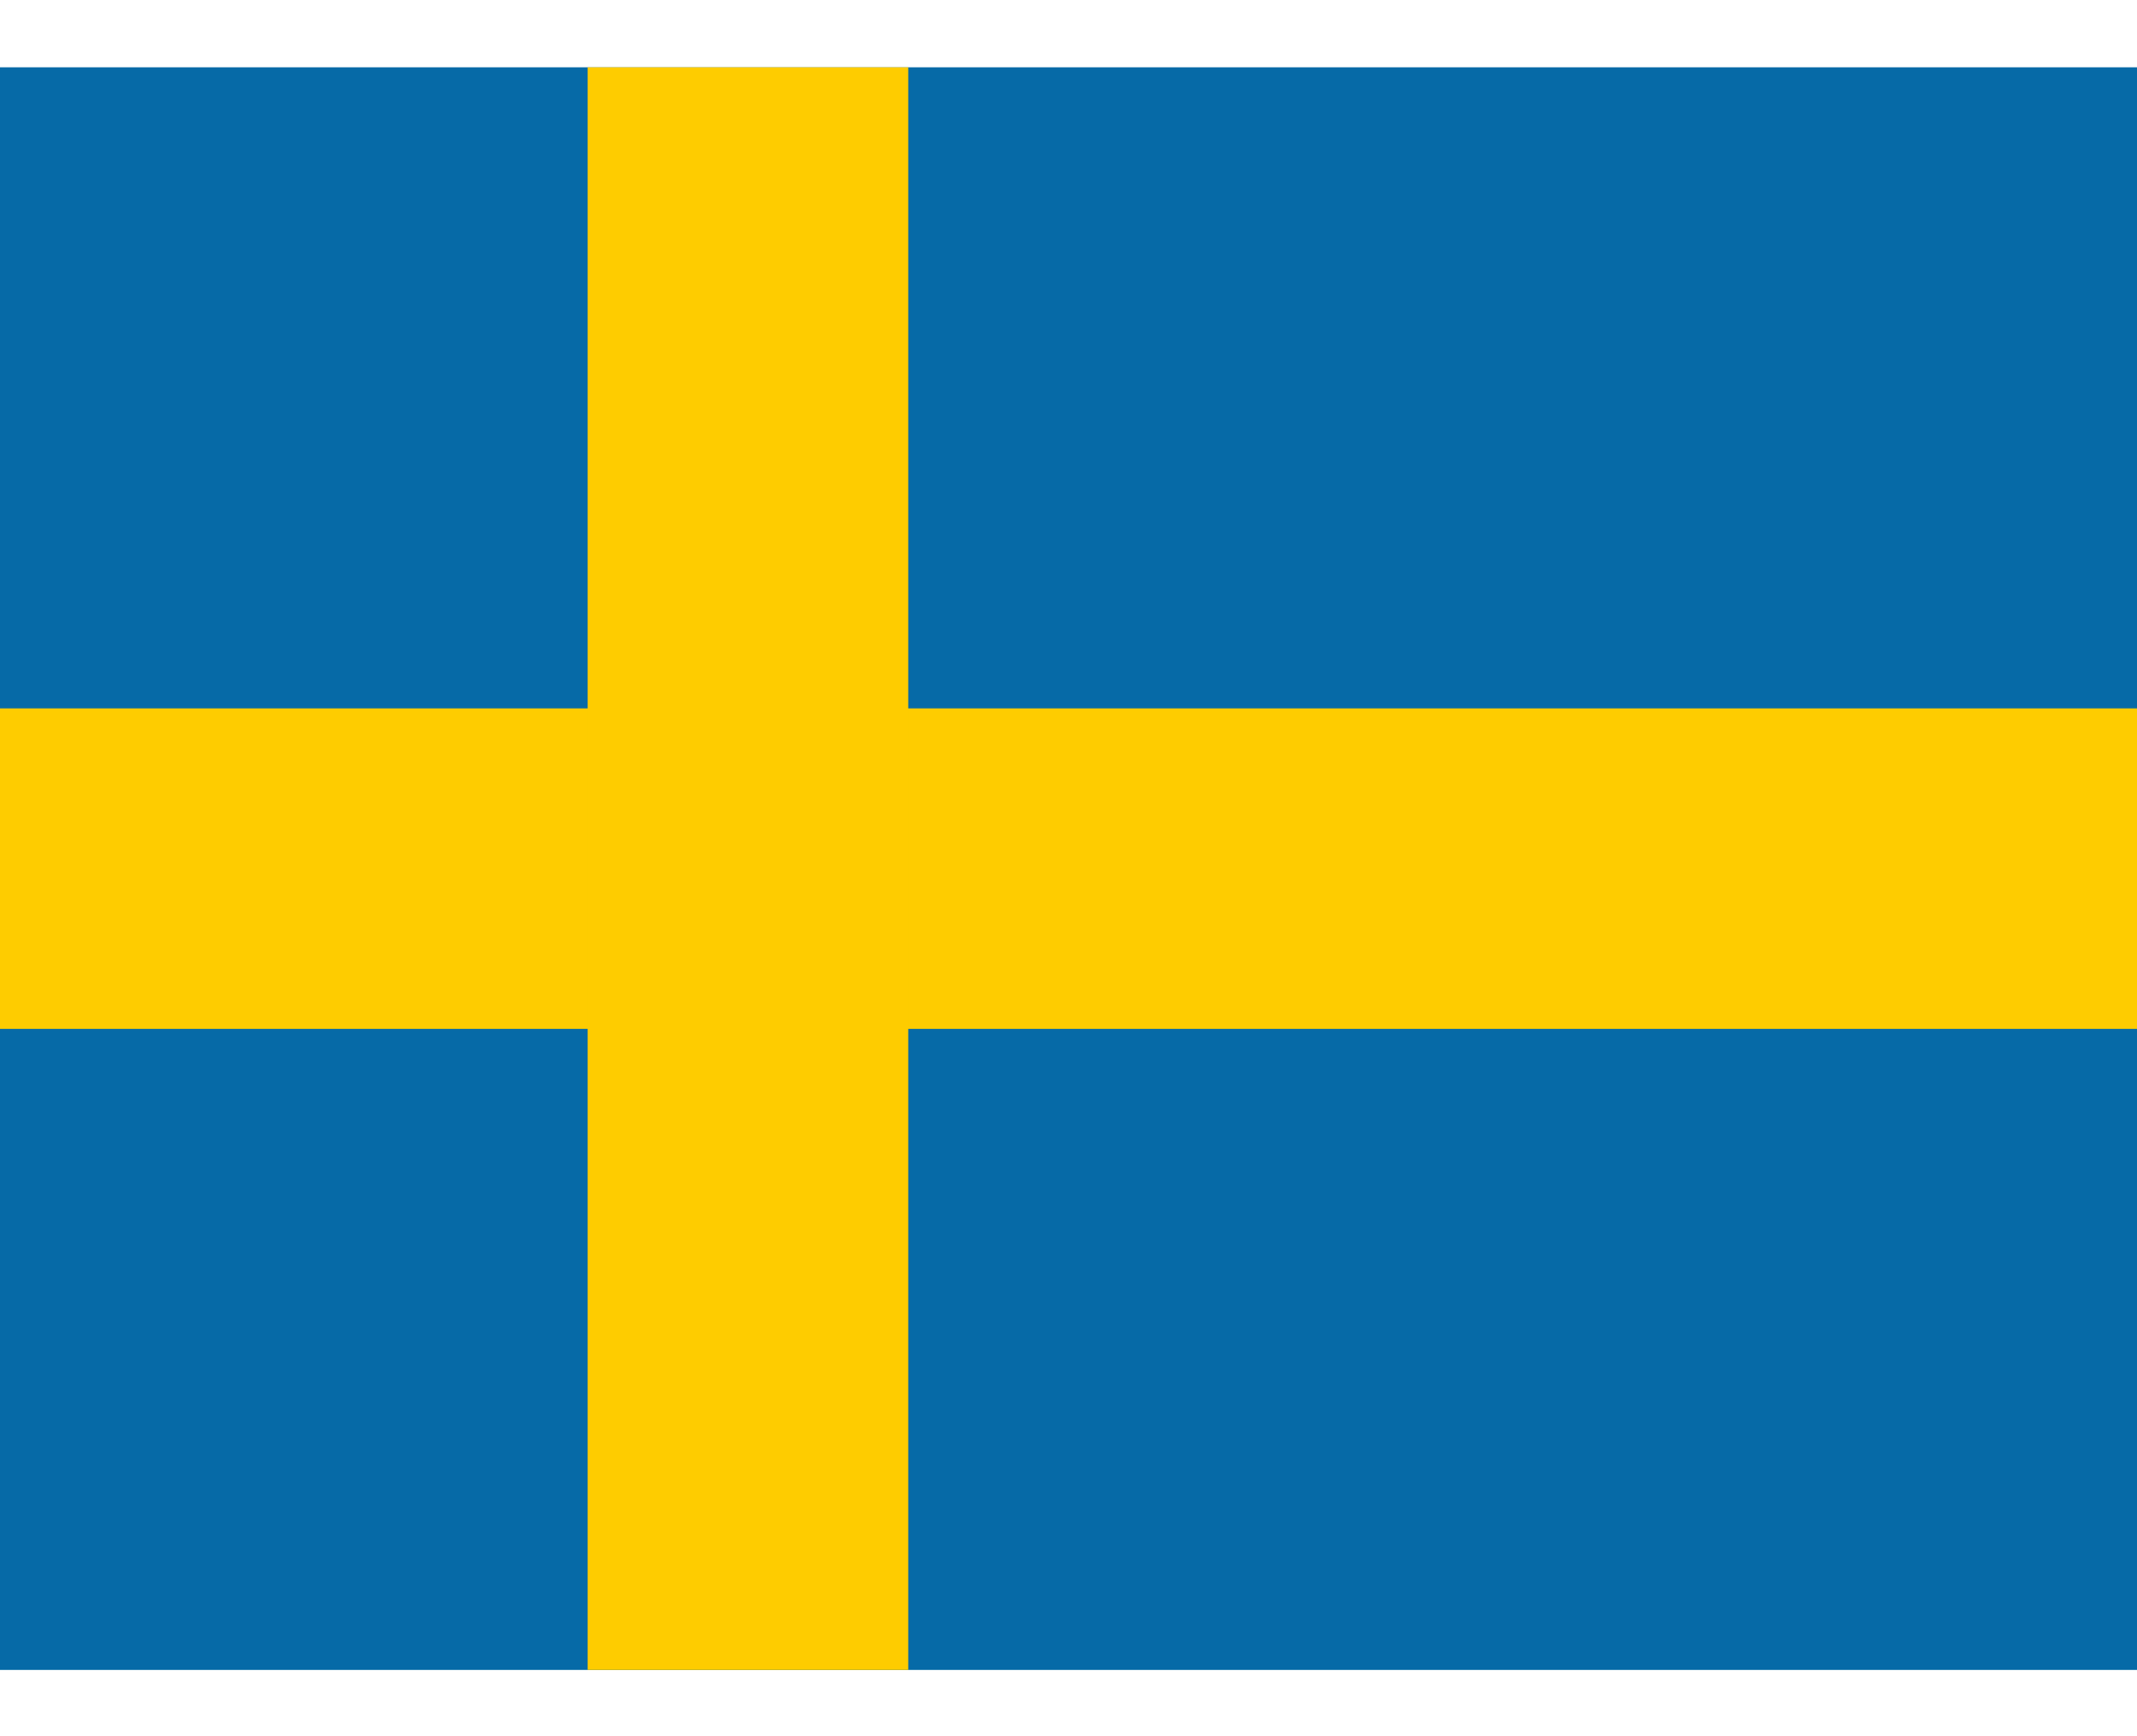
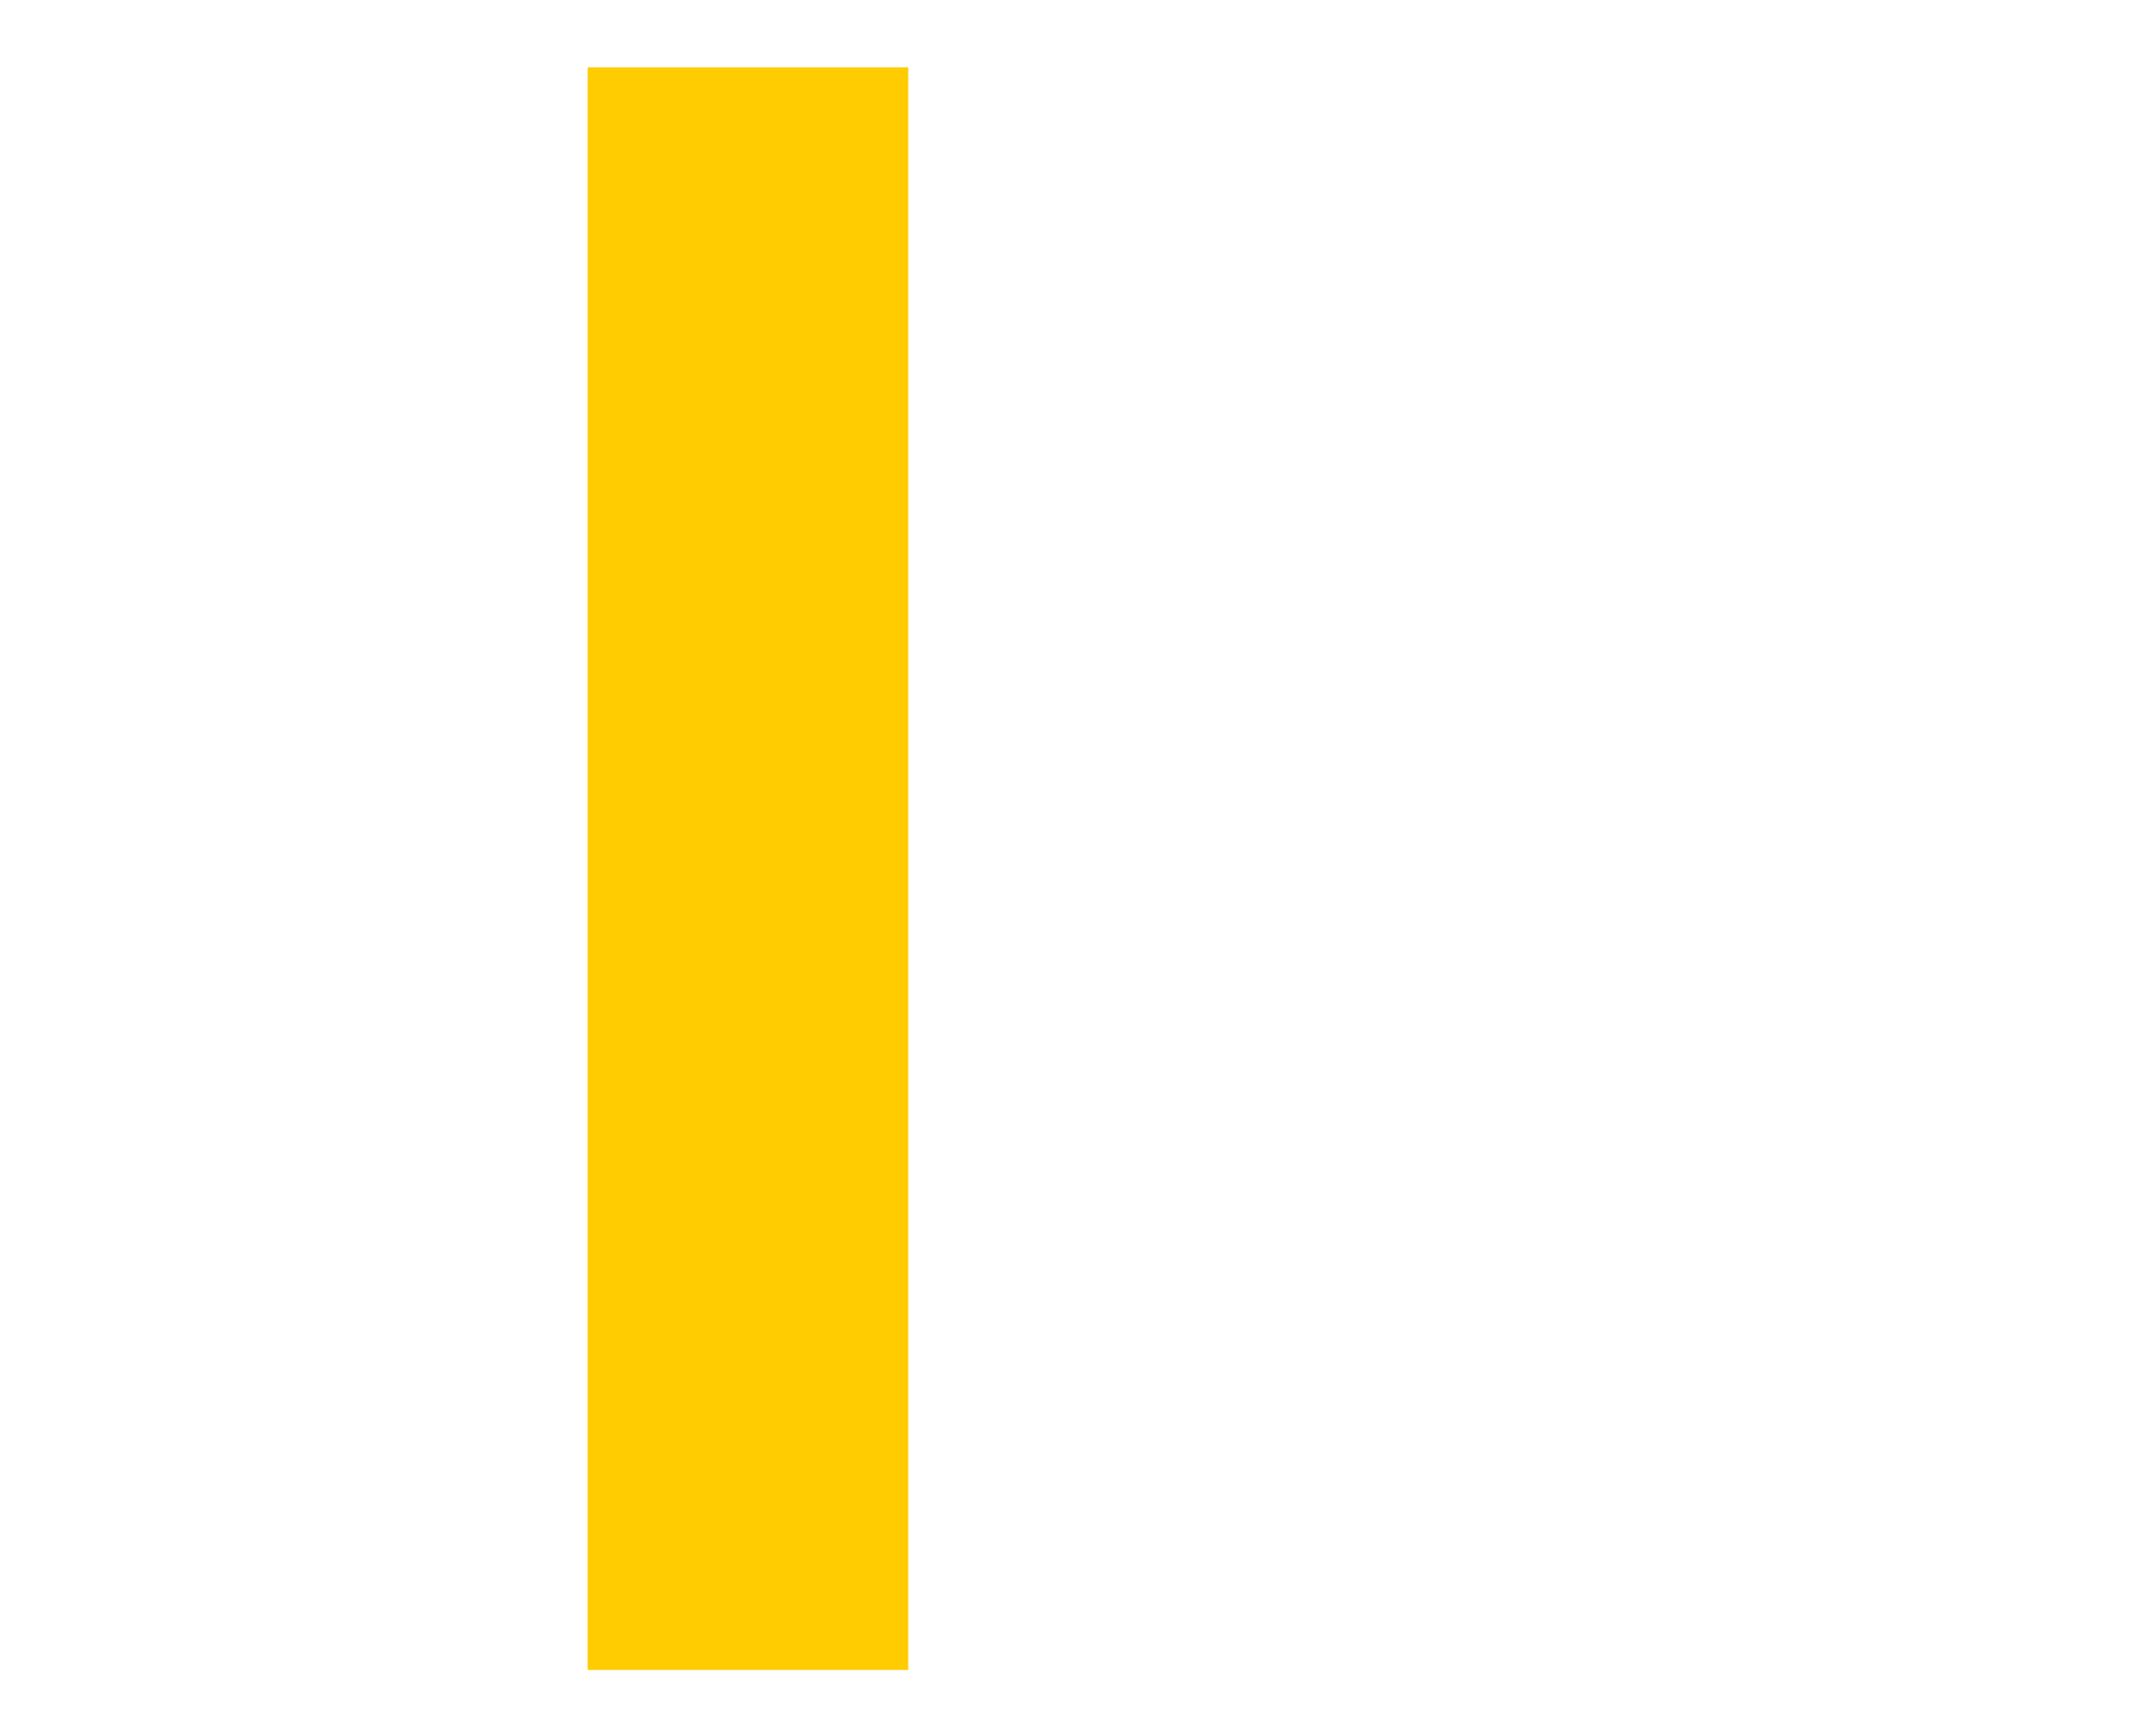
<svg xmlns="http://www.w3.org/2000/svg" width="16" height="13" viewBox="0 0 16 13" fill="none">
  <g clip-path="url(#clip0_2050_14724)">
-     <path d="M0 0.504H16V12.504H0V0.504Z" fill="#066AA7" />
-     <path d="M0 5.304H16V7.704H0V5.304Z" fill="#FECC00" />
+     <path d="M0 5.304H16V7.704V5.304Z" fill="#FECC00" />
    <path d="M4.4 0.504H6.8V12.504H4.4V0.504Z" fill="#FECC00" />
  </g>
  <defs>
    <clipPath id="clip0_2050_14724">
      <rect width="16" height="12" fill="white" transform="translate(0 0.504)" />
    </clipPath>
  </defs>
</svg>